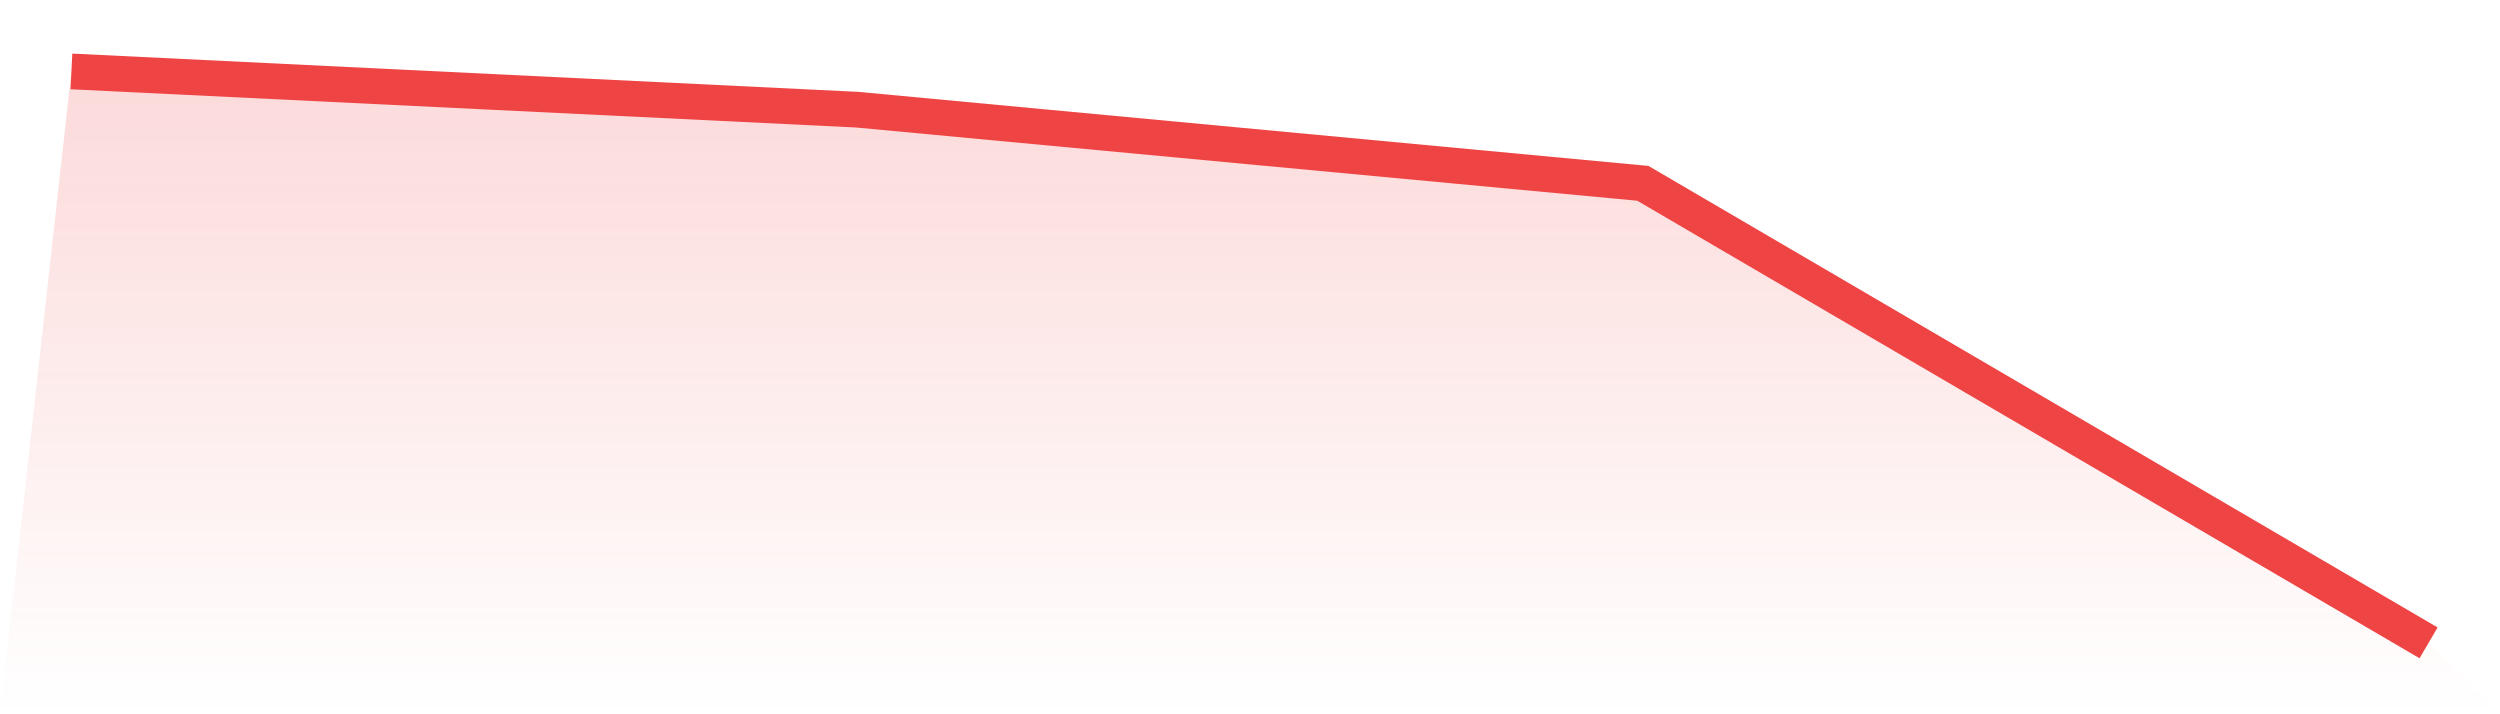
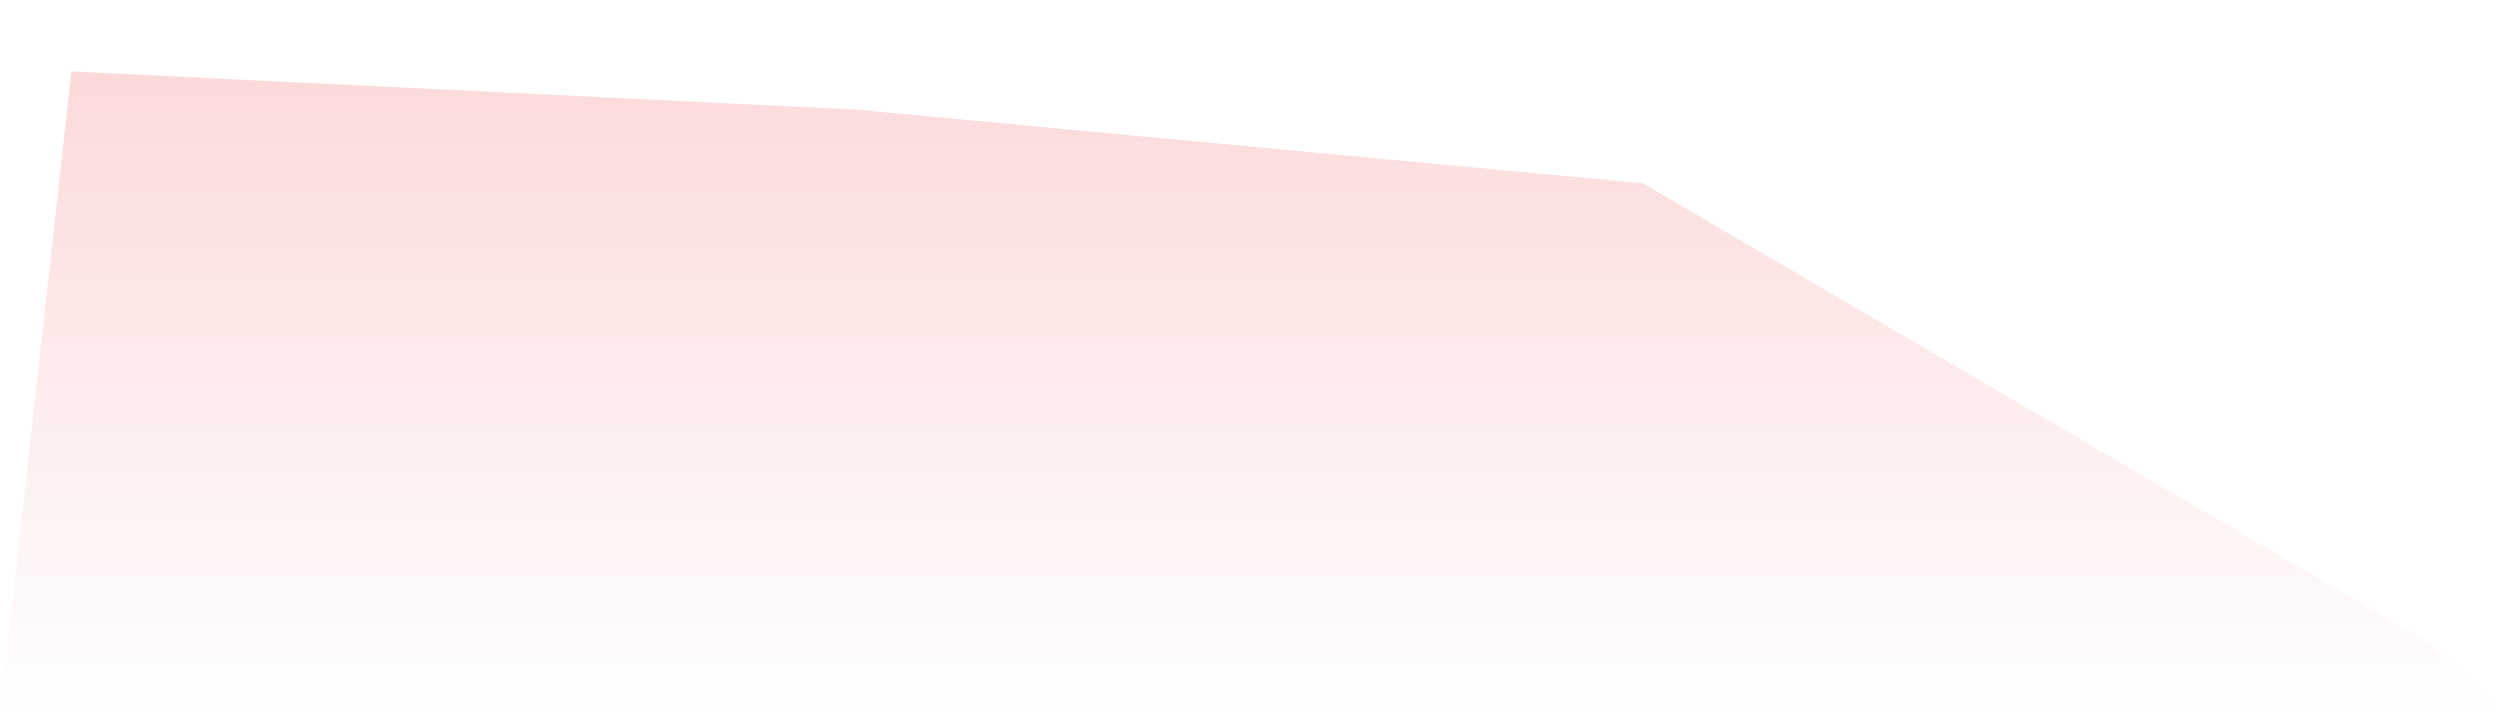
<svg xmlns="http://www.w3.org/2000/svg" viewBox="0 0 140 40">
  <defs>
    <linearGradient id="gradient" x1="0" x2="0" y1="0" y2="1">
      <stop offset="0%" stop-color="#ef4444" stop-opacity="0.2" />
      <stop offset="100%" stop-color="#ef4444" stop-opacity="0" />
    </linearGradient>
  </defs>
  <path d="M4,4 L4,4 L48,6.142 L92,10.266 L136,36 L140,40 L0,40 z" fill="url(#gradient)" />
-   <path d="M4,4 L4,4 L48,6.142 L92,10.266 L136,36" fill="none" stroke="#ef4444" stroke-width="2" />
</svg>